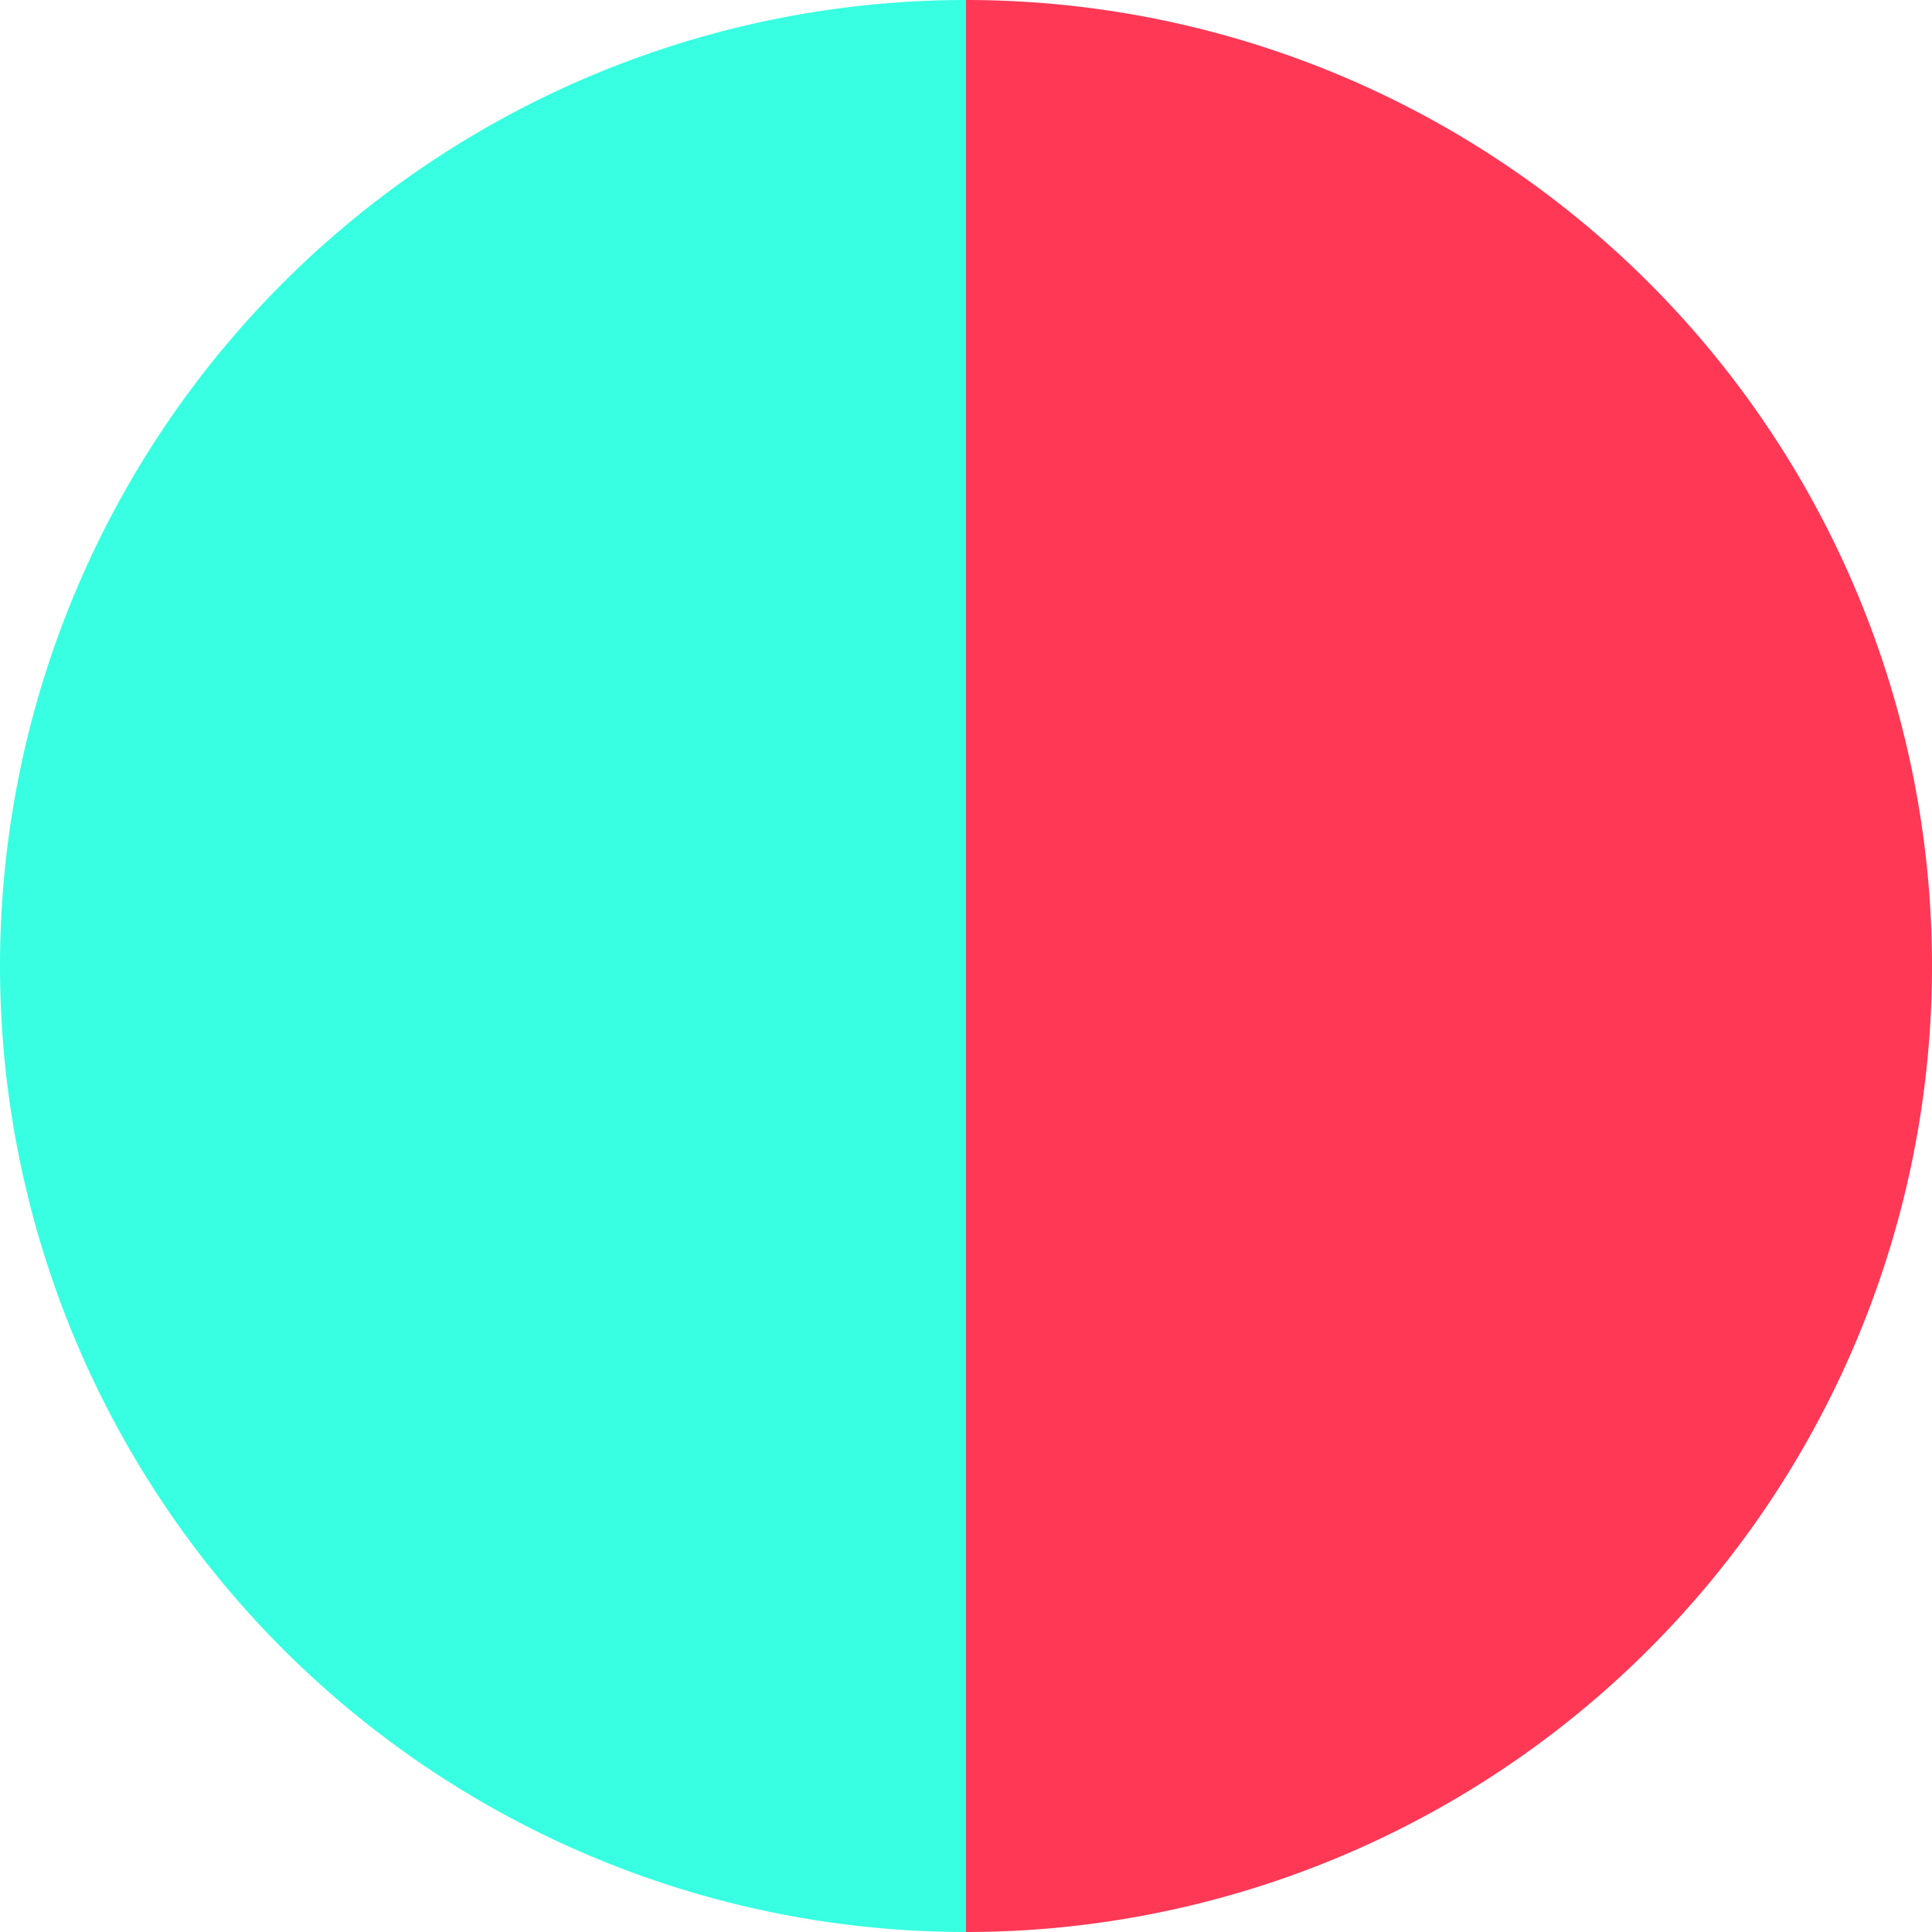
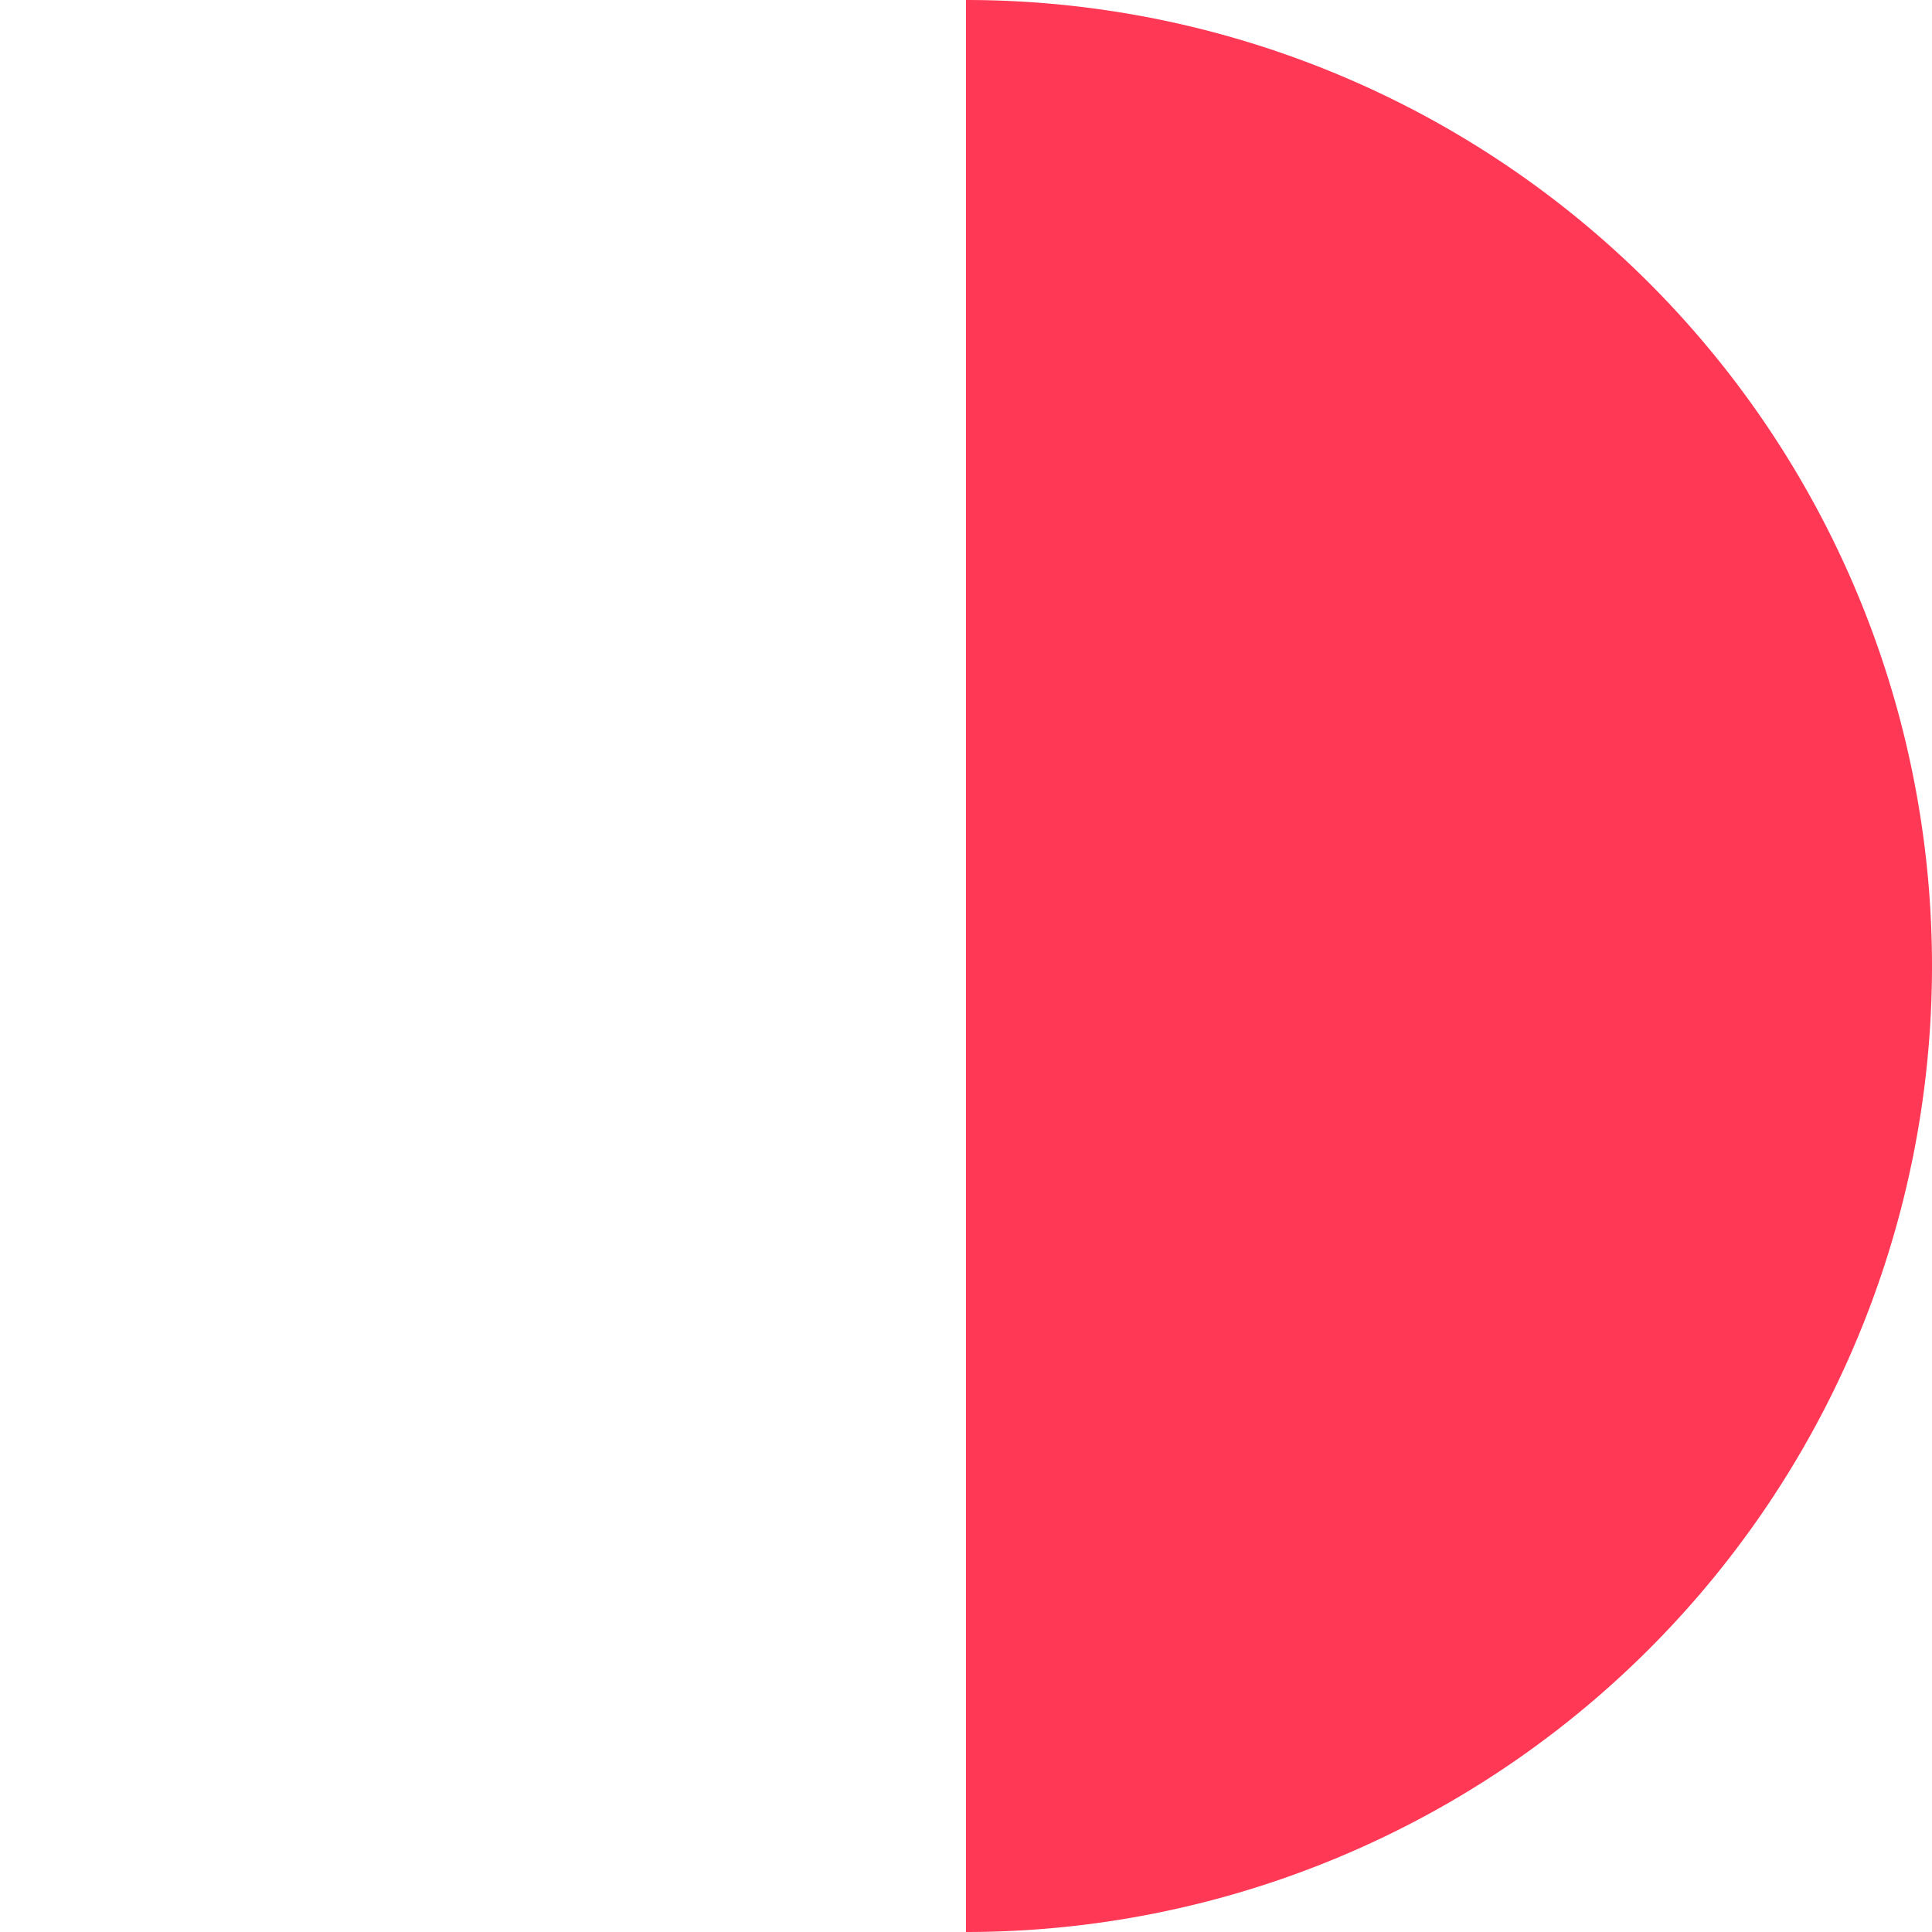
<svg xmlns="http://www.w3.org/2000/svg" width="500" height="500" viewBox="-1 -1 2 2">
  <path d="M 0 -1               A 1,1 0 0,1 0 1             L 0,0              z" fill="#ff3855" />
-   <path d="M 0 1               A 1,1 0 0,1 -0 -1             L 0,0              z" fill="#38ffe1" />
</svg>